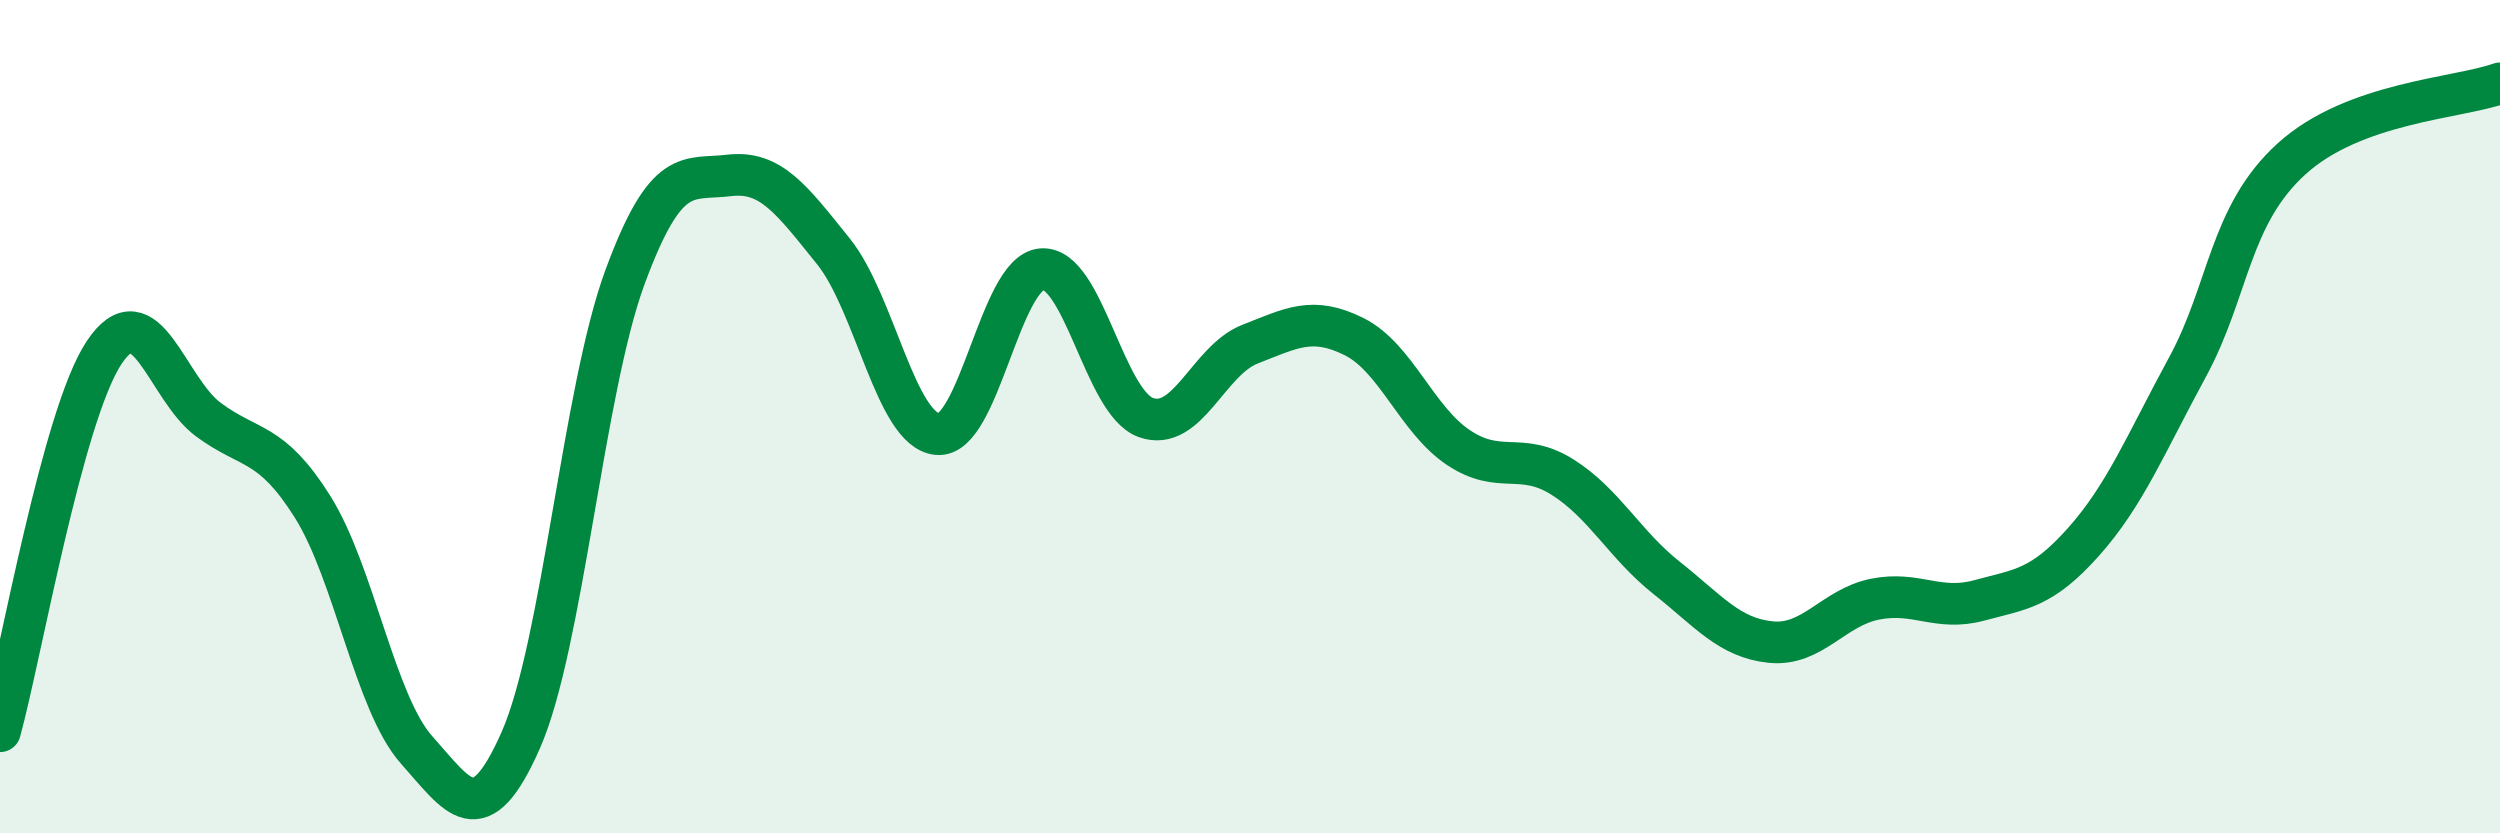
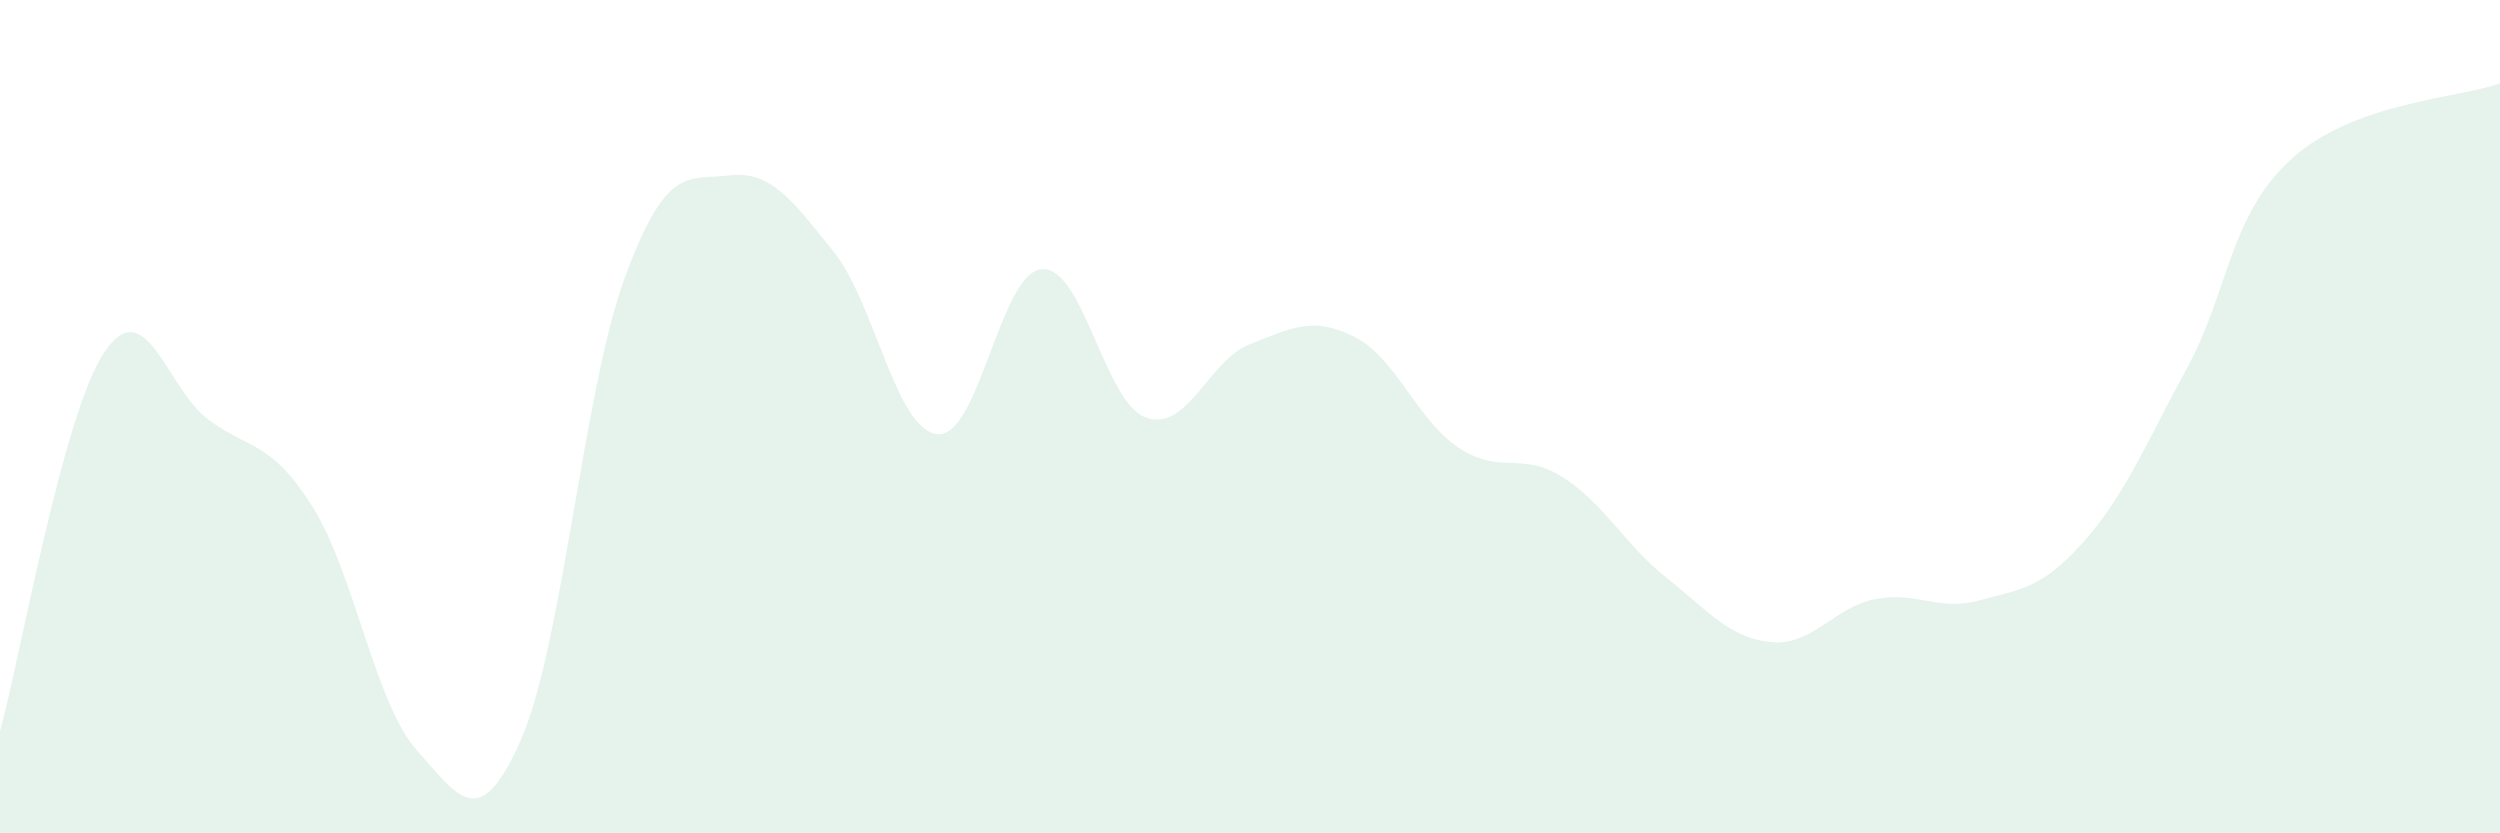
<svg xmlns="http://www.w3.org/2000/svg" width="60" height="20" viewBox="0 0 60 20">
  <path d="M 0,17.55 C 0.5,15.73 1.5,9.96 2.5,8.46 C 3.5,6.96 4,9.33 5,10.07 C 6,10.81 6.5,10.57 7.5,12.16 C 8.5,13.75 9,16.88 10,18 C 11,19.12 11.5,20.03 12.5,17.76 C 13.5,15.49 14,9.36 15,6.65 C 16,3.94 16.5,4.33 17.5,4.21 C 18.5,4.09 19,4.79 20,6.03 C 21,7.27 21.5,10.33 22.5,10.42 C 23.5,10.51 24,6.54 25,6.46 C 26,6.38 26.5,9.66 27.5,10.02 C 28.5,10.38 29,8.65 30,8.26 C 31,7.87 31.5,7.58 32.5,8.08 C 33.5,8.58 34,10.07 35,10.74 C 36,11.41 36.5,10.82 37.5,11.45 C 38.5,12.08 39,13.08 40,13.87 C 41,14.66 41.5,15.31 42.5,15.41 C 43.5,15.51 44,14.58 45,14.38 C 46,14.18 46.5,14.68 47.5,14.41 C 48.5,14.14 49,14.13 50,13.01 C 51,11.89 51.5,10.65 52.5,8.81 C 53.5,6.97 53.5,5.17 55,3.81 C 56.5,2.45 59,2.36 60,2L60 20L0 20Z" fill="#008740" opacity="0.1" stroke-linecap="round" stroke-linejoin="round" />
-   <path d="M 0,17.55 C 0.5,15.73 1.5,9.96 2.5,8.46 C 3.5,6.96 4,9.33 5,10.07 C 6,10.81 6.5,10.57 7.5,12.16 C 8.5,13.75 9,16.88 10,18 C 11,19.12 11.5,20.03 12.5,17.76 C 13.5,15.49 14,9.36 15,6.65 C 16,3.94 16.5,4.33 17.5,4.21 C 18.5,4.09 19,4.79 20,6.03 C 21,7.27 21.5,10.33 22.5,10.42 C 23.5,10.51 24,6.54 25,6.46 C 26,6.38 26.5,9.66 27.5,10.02 C 28.5,10.38 29,8.65 30,8.26 C 31,7.87 31.5,7.58 32.5,8.08 C 33.5,8.58 34,10.07 35,10.74 C 36,11.41 36.5,10.82 37.5,11.45 C 38.5,12.08 39,13.08 40,13.87 C 41,14.66 41.5,15.31 42.5,15.41 C 43.5,15.51 44,14.58 45,14.38 C 46,14.18 46.5,14.68 47.5,14.41 C 48.5,14.14 49,14.13 50,13.01 C 51,11.89 51.5,10.65 52.5,8.81 C 53.5,6.97 53.5,5.17 55,3.81 C 56.5,2.45 59,2.36 60,2" stroke="#008740" stroke-width="1" fill="none" stroke-linecap="round" stroke-linejoin="round" />
</svg>